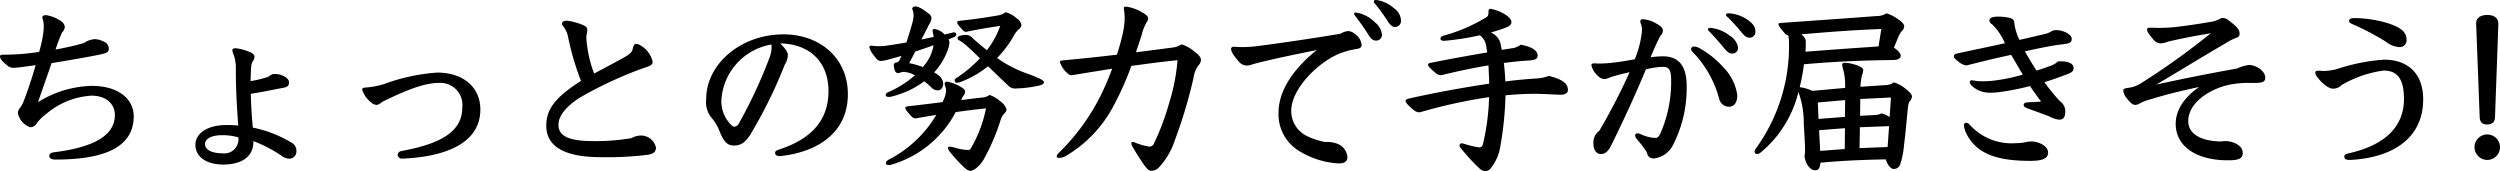
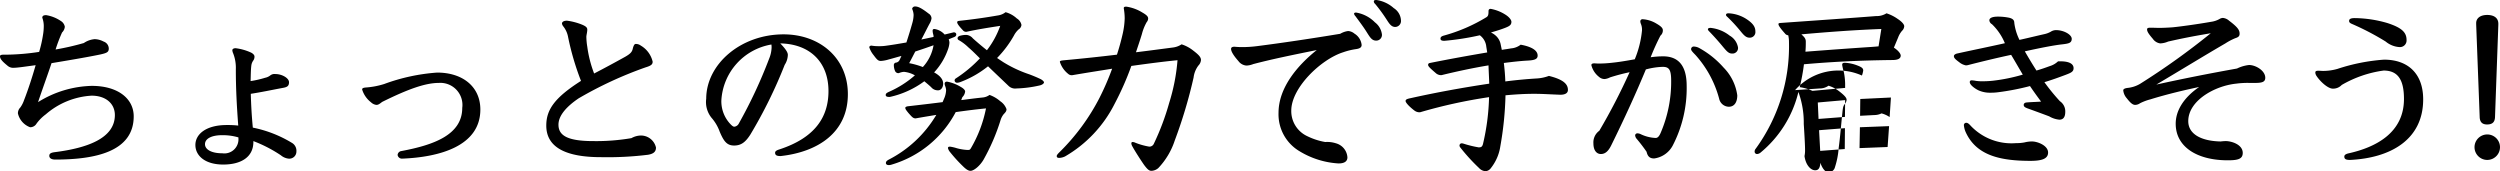
<svg xmlns="http://www.w3.org/2000/svg" width="270.74" height="18.54" viewBox="0 0 270.74 18.54">
-   <path d="M-134.54-11.26c-.32,0-.42.06-.42.18,0,.32.36.64.82,1.02a.923.923,0,0,0,.7.22c.4,0,1.56-.18,2.34-.28-.36,1.26-.8,2.62-1.26,3.8a3.086,3.086,0,0,1-.4.78.893.893,0,0,0-.26.64,2.1,2.1,0,0,0,1.32,1.5.794.794,0,0,0,.7-.4,4.739,4.739,0,0,1,1-1,8.286,8.286,0,0,1,4.96-2.02c1.56,0,2.52.88,2.52,2.1,0,2.54-3.04,3.58-6.52,4.02-.46.06-.58.18-.58.4,0,.26.26.4.64.4,4.34,0,8.5-.86,8.5-4.68,0-1.9-1.68-3.3-4.54-3.3a11.455,11.455,0,0,0-5.82,1.76c.54-1.6,1.12-3.18,1.46-4.22,2.66-.44,4.22-.72,5.28-.94.72-.16.92-.26.92-.64a.813.813,0,0,0-.56-.76,2.168,2.168,0,0,0-.96-.26,2.41,2.41,0,0,0-1.18.42,28.1,28.1,0,0,1-3.06.7,16.3,16.3,0,0,1,.7-1.84,1.013,1.013,0,0,0,.3-.62.91.91,0,0,0-.42-.62,3.956,3.956,0,0,0-1.6-.64c-.28,0-.42.08-.42.28a2.6,2.6,0,0,1,.16.86,5.7,5.7,0,0,1-.08.98,13.645,13.645,0,0,1-.42,1.86,24.982,24.982,0,0,1-3.46.3Zm27.02,9.36a14.752,14.752,0,0,1,2.98,1.54,1.552,1.552,0,0,0,.84.36.768.768,0,0,0,.84-.78.991.991,0,0,0-.44-.9,13.106,13.106,0,0,0-4.28-1.68c-.12-1.28-.18-2.3-.22-3.66,1.16-.18,2.18-.4,3.46-.64.48-.08.68-.2.68-.62,0-.44-.76-.88-1.46-.88a.756.756,0,0,0-.56.14,1.326,1.326,0,0,1-.56.26,10.633,10.633,0,0,1-1.58.36c.02-.64.02-1.24.08-1.7a1.189,1.189,0,0,1,.22-.54.714.714,0,0,0,.12-.42c0-.12-.1-.28-.36-.42a5.7,5.7,0,0,0-1.68-.48c-.26,0-.36.12-.36.22a1.068,1.068,0,0,0,.1.36,4.261,4.261,0,0,1,.28,1.7c0,2.1.1,3.94.26,6.1a10.215,10.215,0,0,0-1.24-.06c-2.26,0-3.4,1-3.4,2.16s1.04,2.12,3.02,2.12c1.8,0,3.26-.72,3.26-2.46Zm-1.62-.32a1.526,1.526,0,0,1-1.74,1.64c-1.24,0-1.88-.44-1.88-.98,0-.64.78-.98,1.84-.98a5.99,5.99,0,0,1,1.78.24ZM-95.4-7.7c-.26.04-.34.08-.34.22a2.792,2.792,0,0,0,.96,1.38,1.019,1.019,0,0,0,.58.28c.2,0,.34-.1.62-.32,2.86-1.42,4.72-2.06,6.14-2.06A2.39,2.39,0,0,1-84.9-5.5c0,2.92-3.08,4.02-6.6,4.68a.46.46,0,0,0-.4.42.465.465,0,0,0,.48.4c4.1-.16,8.48-1.38,8.48-5.32,0-2.46-1.9-4-4.68-4a20.775,20.775,0,0,0-5.74,1.24A8.617,8.617,0,0,1-95.4-7.7Zm23.36-.72C-74.9-6.6-75.8-5.3-75.8-3.58c0,2.5,2.38,3.42,5.92,3.42a35.594,35.594,0,0,0,5.1-.26c.58-.1.86-.32.86-.78a1.668,1.668,0,0,0-1.74-1.3,2.175,2.175,0,0,0-.92.28,22.62,22.62,0,0,1-4.12.32c-2.84,0-3.78-.62-3.78-1.78,0-1.04.98-2.04,2.2-2.86a42.085,42.085,0,0,1,7.22-3.34c.6-.18.78-.32.78-.62a2.731,2.731,0,0,0-1.28-1.74.888.888,0,0,0-.56-.18c-.14,0-.24.2-.32.54s-.28.54-.8.84c-1.22.68-2.34,1.28-3.38,1.82a12.887,12.887,0,0,1-.74-2.9,7.459,7.459,0,0,1-.1-1.06c0-.2.1-.52.1-.78,0-.2-.08-.34-.54-.54a6.628,6.628,0,0,0-1.66-.44c-.26,0-.54.08-.54.32a.693.693,0,0,0,.16.32,2.583,2.583,0,0,1,.5,1.12A28.953,28.953,0,0,0-72.04-8.42Zm21.58-4.06c3.22.06,5.22,2.04,5.22,5.16,0,2.82-1.46,5.08-5.38,6.34-.24.08-.4.18-.4.34,0,.3.24.36.6.36,4.02-.44,7.28-2.54,7.28-6.7,0-3.94-3.06-6.48-6.96-6.48-4.68,0-8.38,3.26-8.38,6.98a2.7,2.7,0,0,0,.58,2.06,4.719,4.719,0,0,1,.88,1.5c.44,1.04.78,1.5,1.56,1.5.76,0,1.24-.36,1.78-1.22a50.718,50.718,0,0,0,3.7-7.52,2.086,2.086,0,0,0,.34-1.08C-49.64-11.54-49.94-11.94-50.46-12.48Zm-.96.12a1.944,1.944,0,0,1,.02.36,3.407,3.407,0,0,1-.26,1.16,51.785,51.785,0,0,1-3.28,7.02.632.632,0,0,1-.48.36c-.1,0-.18-.02-.4-.24a3.585,3.585,0,0,1-1.02-2.6A6.513,6.513,0,0,1-51.42-12.36Zm18.76-1.08a1.834,1.834,0,0,0-1.1-.6c-.12,0-.2.04-.2.18a1.686,1.686,0,0,0,.08.46.9.9,0,0,1,.02.22l-1.32.28c.3-.56.58-1.14.88-1.7a1.478,1.478,0,0,0,.22-.6.622.622,0,0,0-.3-.5c-.8-.62-1.16-.78-1.48-.78a.309.309,0,0,0-.32.26,1.779,1.779,0,0,1,.16.66,3.463,3.463,0,0,1-.14.88c-.2.72-.42,1.42-.64,2.1-.7.12-1.38.24-2.12.34a4.851,4.851,0,0,1-.9.06,4,4,0,0,1-.76-.06c-.14,0-.24.08-.24.18a2.559,2.559,0,0,0,.46.84c.4.54.52.64.8.64a3.655,3.655,0,0,0,.84-.16c.46-.12.92-.26,1.38-.38l-.2.44a.505.505,0,0,1-.38.28.261.261,0,0,0-.24.28,1.6,1.6,0,0,0,.12.6.392.392,0,0,0,.42.26,1.639,1.639,0,0,1,.56-.14,2.965,2.965,0,0,1,1.18.38,10.887,10.887,0,0,1-2.8,1.78c-.26.12-.36.2-.36.34,0,.16.12.22.44.22a9.818,9.818,0,0,0,3.74-1.7c.24.2.48.4.74.64a.926.926,0,0,0,.78.34c.24,0,.52-.26.52-.72,0-.56-.5-.96-.98-1.22a7.112,7.112,0,0,0,1.54-2.6,2.486,2.486,0,0,0,.12-.62,1.053,1.053,0,0,0-.08-.36c.18-.08.38-.16.58-.24s.24-.18.24-.3-.1-.22-.28-.22Zm-2.36,3.52a8.467,8.467,0,0,0-1.48-.42c.2-.36.42-.8.66-1.26.66-.22,1.32-.44,1.98-.68A4.616,4.616,0,0,1-35.02-9.92Zm6.94-1.82c-.48-.38-.98-.8-1.52-1.28a1.028,1.028,0,0,0-.7-.38,2.608,2.608,0,0,0-.72.1c-.16.06-.24.16-.24.26a.243.243,0,0,0,.16.22,4.982,4.982,0,0,1,1,.76c.42.36.82.76,1.26,1.2a14.052,14.052,0,0,1-2.62,2.18.273.273,0,0,0-.12.2.258.258,0,0,0,.28.26,1.175,1.175,0,0,0,.36-.08A10.894,10.894,0,0,0-27.96-10c.6.58,1.32,1.26,2.22,2.12a1.023,1.023,0,0,0,.86.28,12.782,12.782,0,0,0,2.48-.32c.3-.06.5-.22.5-.34,0-.08-.14-.24-.38-.36-.46-.22-.82-.36-1.18-.5a13.505,13.505,0,0,1-2.8-1.3q-.33-.21-.72-.48a11.621,11.621,0,0,0,1.82-2.42,2.345,2.345,0,0,1,.52-.68.643.643,0,0,0,.3-.48,1.05,1.05,0,0,0-.5-.7,2.932,2.932,0,0,0-1.22-.68,1.723,1.723,0,0,1-.76.34c-1.38.24-2.76.44-4.28.6-.12.02-.2.04-.2.16,0,.14.2.42.62.86a.435.435,0,0,0,.4.16c1.3-.28,2.34-.44,3.64-.64A9.5,9.5,0,0,1-28.08-11.74Zm-4.8,5.62c-1.1.14-2.28.28-3.68.44-.22.02-.36.08-.36.18,0,.12.08.24.36.58.36.4.48.56.76.56.78-.14,1.52-.26,2.24-.38A12.753,12.753,0,0,1-38.7.1c-.26.14-.32.24-.32.38,0,.12.1.22.32.22a1.1,1.1,0,0,0,.32-.06,11.523,11.523,0,0,0,6.92-5.68c1.14-.16,2.22-.3,3.28-.4a13.816,13.816,0,0,1-1.64,4.32c-.1.16-.14.18-.36.18a5.37,5.37,0,0,1-1.2-.2,4.36,4.36,0,0,0-.7-.16c-.14,0-.22.04-.22.16a1.031,1.031,0,0,0,.22.42A15.761,15.761,0,0,0-30.68.82c.4.4.64.5.82.5.38,0,1.04-.56,1.42-1.22A22.061,22.061,0,0,0-26.6-4.18a1.913,1.913,0,0,1,.34-.64c.24-.24.3-.36.3-.54a1.748,1.748,0,0,0-.68-.86A3.576,3.576,0,0,0-27.8-6.9a1.481,1.481,0,0,1-.76.28c-.78.08-1.52.18-2.3.28.04-.12.08-.22.12-.32a.987.987,0,0,0,.3-.62c0-.14-.2-.34-.46-.48a4.441,4.441,0,0,0-1.5-.58c-.14,0-.26.06-.26.24a1.123,1.123,0,0,0,.08.3,1.438,1.438,0,0,1,.08.38,2.574,2.574,0,0,1-.16.78Zm20.44-3.92c1.72-.24,3.36-.46,5-.62a20.848,20.848,0,0,1-.9,4.62A27.222,27.222,0,0,1-10-1.62a.526.526,0,0,1-.5.32A7.442,7.442,0,0,1-12-1.72a.746.746,0,0,0-.32-.08c-.06,0-.12.04-.12.16a.8.8,0,0,0,.14.36c.14.28.82,1.36,1.24,1.96.36.48.54.64.8.64a1.2,1.2,0,0,0,.74-.3A7.891,7.891,0,0,0-7.74-1.96,52.051,52.051,0,0,0-5.7-8.78a2.708,2.708,0,0,1,.52-1.3.964.964,0,0,0,.28-.6c0-.32-.26-.58-.86-1.04A3.953,3.953,0,0,0-7-12.38a2.153,2.153,0,0,1-.9.34c-1.38.18-2.72.36-4.04.52.22-.66.44-1.3.64-1.96a5.265,5.265,0,0,1,.52-1.3.644.644,0,0,0,.16-.38c0-.2-.1-.36-.62-.66a4.56,4.56,0,0,0-1.74-.64c-.24,0-.28.06-.28.18a6.575,6.575,0,0,1,.1,1.08,8.59,8.59,0,0,1-.24,1.78q-.24,1.05-.6,2.16c-1.84.22-3.7.42-5.66.6-.4.04-.52.06-.52.18a2.678,2.678,0,0,0,.9,1.3.558.558,0,0,0,.46.14c1.52-.26,2.94-.48,4.3-.7A28.635,28.635,0,0,1-15.88-6.6,23.011,23.011,0,0,1-20.24-.68c-.18.18-.28.3-.28.4,0,.14.08.2.28.2a1.578,1.578,0,0,0,.62-.16,13.684,13.684,0,0,0,5.36-5.68A31.766,31.766,0,0,0-12.44-10.04ZM11.9-15.82c-.16,0-.22.06-.22.12a.469.469,0,0,0,.14.26c.44.6.9,1.2,1.28,1.82.34.54.54.84.98.84a.62.62,0,0,0,.62-.66,1.946,1.946,0,0,0-.76-1.32A3.719,3.719,0,0,0,11.9-15.82Zm2.2-1.36c-.16,0-.28.02-.28.16a.364.364,0,0,0,.14.26,17.05,17.05,0,0,1,1.22,1.66c.3.46.52.84.96.84a.643.643,0,0,0,.62-.7,1.663,1.663,0,0,0-.78-1.34A3.579,3.579,0,0,0,14.1-17.18ZM7.64-11.76C5.54-10.08,3.5-7.68,3.5-4.96A4.636,4.636,0,0,0,5.78-.8,9.143,9.143,0,0,0,10,.52c.68,0,.96-.26.96-.66A1.689,1.689,0,0,0,9.72-1.66,3.1,3.1,0,0,0,8.56-1.8a7.128,7.128,0,0,1-1.92-.62A2.99,2.99,0,0,1,4.88-5.2c0-2.48,3.22-5.56,5.62-6.32a7.308,7.308,0,0,1,1.38-.34c.42-.06.62-.18.62-.46a1.647,1.647,0,0,0-.78-1.22,1.175,1.175,0,0,0-.68-.28,2.235,2.235,0,0,0-.86.3c-3.02.5-6.36,1-9.04,1.34a12.277,12.277,0,0,1-1.56.1,7.455,7.455,0,0,1-.84-.04c-.26,0-.38.08-.38.24,0,.22.18.62.8,1.32a1.182,1.182,0,0,0,.86.48,2.149,2.149,0,0,0,.74-.16C2.82-10.78,4.88-11.2,7.64-11.76Zm19.92-.6a1.694,1.694,0,0,0-.56-.98,1.962,1.962,0,0,0-.5-.32c.54-.16,1.08-.32,1.58-.52.46-.18.64-.32.64-.64,0-.2-.24-.52-.66-.78a4.431,4.431,0,0,0-1.58-.62c-.18,0-.24.1-.24.26,0,.38-.04.52-.22.64a17.935,17.935,0,0,1-4.64,2c-.2.06-.34.14-.34.32s.14.24.42.24a28.613,28.613,0,0,0,3.84-.6,1.737,1.737,0,0,1,.7,1.24l.1.62c-2.02.34-4.22.74-6.2,1.14-.12.02-.2.08-.2.2,0,.16.16.32.88.94a.894.894,0,0,0,.56.18c1.64-.4,3.4-.78,5.1-1.06.02.66.06,1.32.08,1.98-2.7.4-5.7.94-8.56,1.58-.4.08-.5.16-.5.3,0,.16.34.56.94,1.02a.919.919,0,0,0,.62.2A55.131,55.131,0,0,1,26.3-6.66a24.6,24.6,0,0,1-.66,5.08c-.08.28-.18.36-.46.36a11.669,11.669,0,0,1-1.7-.42l-.12-.02a.237.237,0,0,0-.26.24.323.323,0,0,0,.06.18,20.321,20.321,0,0,0,2.06,2.26,1.037,1.037,0,0,0,.7.34.784.784,0,0,0,.58-.34,4.964,4.964,0,0,0,1.02-2.36,36,36,0,0,0,.56-5.52c1.08-.1,2.12-.16,3.08-.16.98,0,1.7.06,2.86.1.56,0,.82-.2.82-.52,0-.6-.44-1.12-2.06-1.52a4.493,4.493,0,0,1-1.36.28c-.98.06-2.12.16-3.36.32-.02-.66-.08-1.34-.16-2,.94-.12,1.82-.22,2.6-.26s1.06-.18,1.06-.54c0-.5-.52-.94-1.84-1.18a1.924,1.924,0,0,1-1.04.4c-.32.06-.66.1-1,.16Zm14.52,1.6c-1,.18-1.72.3-2.5.38a12.272,12.272,0,0,1-1.24.08,5.824,5.824,0,0,1-.62-.02c-.24,0-.34.06-.34.2a2.326,2.326,0,0,0,.82,1.26.907.907,0,0,0,.62.24,1.623,1.623,0,0,0,.58-.18,21.766,21.766,0,0,1,2.12-.56,65.3,65.3,0,0,1-3.28,6.34,1.548,1.548,0,0,0-.64,1.36c0,.88.44,1.16.8,1.16.46,0,.8-.28,1.12-.92,1.46-2.96,2.7-5.68,3.76-8.24a7.886,7.886,0,0,1,1.82-.28c.68,0,.92.28.92,1.5a13.962,13.962,0,0,1-1.1,5.56c-.18.46-.36.64-.58.64a4.129,4.129,0,0,1-1.64-.42.825.825,0,0,0-.34-.08.24.24,0,0,0-.24.2.632.632,0,0,0,.12.34A17.786,17.786,0,0,1,43.36-.74c.12.54.38.72.82.72a2.676,2.676,0,0,0,2-1.38A13.484,13.484,0,0,0,47.7-7.88c0-2.2-.9-3.2-2.56-3.2a10.07,10.07,0,0,0-1.34.1,24.162,24.162,0,0,1,1.06-2.34.738.738,0,0,0,.26-.58c0-.22-.16-.42-.72-.74a3.288,3.288,0,0,0-1.48-.46.231.231,0,0,0-.24.24.831.831,0,0,0,.06.26,1.644,1.644,0,0,1,.12.74A10.89,10.89,0,0,1,42.08-10.76ZM49.02-12a1.3,1.3,0,0,0-.58-.14.282.282,0,0,0-.26.28c0,.12.08.24.46.62a11.511,11.511,0,0,1,2.58,4.76,1.093,1.093,0,0,0,1.04.86c.6,0,.92-.48.92-1.24a5.3,5.3,0,0,0-1.48-3A9.842,9.842,0,0,0,49.02-12Zm1.28-2.16c-.18,0-.3.04-.3.16,0,.06.04.12.16.24.52.54,1.02,1.1,1.48,1.66.42.5.62.72.98.72a.6.6,0,0,0,.64-.66,1.836,1.836,0,0,0-.9-1.28A4.026,4.026,0,0,0,50.3-14.16Zm1.94-1.58c-.16,0-.28.04-.28.18,0,.06.04.12.18.24a17.278,17.278,0,0,1,1.38,1.5c.42.52.64.72,1,.72a.606.606,0,0,0,.62-.68c0-.5-.28-.88-.94-1.32A3.931,3.931,0,0,0,52.24-15.74ZM70.6-13.12a2.413,2.413,0,0,1,.42-.72.732.732,0,0,0,.24-.5c0-.2-.26-.5-.72-.8a4.494,4.494,0,0,0-1.2-.6,1.964,1.964,0,0,1-1.12.3c-2.8.22-6.32.46-10.26.74-.24.02-.32.02-.32.14,0,.14.2.44.7,1a.479.479,0,0,0,.36.2,3.273,3.273,0,0,1,.08.76,18.842,18.842,0,0,1-3.6,11.52.48.48,0,0,0-.12.3.258.258,0,0,0,.26.28.634.634,0,0,0,.36-.14A12.174,12.174,0,0,0,59.8-7.22a9.679,9.679,0,0,1,.58,3.46c.1,1.56.14,2.38.14,2.84a2.847,2.847,0,0,1-.06.64c.12.92.64,1.54,1.16,1.54.34,0,.52-.22.56-.82C64.54.22,66.9.12,69.26.08c.2.64.56,1.04.86,1.04a.727.727,0,0,0,.72-.56,8.725,8.725,0,0,0,.4-2.06c.18-1.34.28-2.7.4-3.82.06-.6.1-.72.22-.9a.86.86,0,0,0,.24-.52c0-.2-.22-.46-.76-.88a3.67,3.67,0,0,0-1.2-.64,1.614,1.614,0,0,1-.96.3l-2.66.18A6.247,6.247,0,0,1,66.68-9a2.7,2.7,0,0,0,.14-.54c0-.2-.1-.34-.56-.52a4.252,4.252,0,0,0-1.42-.32c-.22,0-.3.06-.3.22a5.52,5.52,0,0,0,.18.78,6.943,6.943,0,0,1,.14,1.26v.46l-3.54.32a5.034,5.034,0,0,0-1.38-.4,20.816,20.816,0,0,0,.46-2.48c3.18-.28,6.16-.42,9.58-.46.56,0,.9-.14.9-.48,0-.22-.3-.58-.74-.86Zm-2.12.96q-.33.03-.72.06c-2.12.14-4.34.3-7.2.52.04-.44.04-.82.04-1.08,0-.3-.1-.46-.48-.8,2.9-.26,5.9-.48,8.66-.58ZM62.16-.84l-.12-2.24,2.8-.22-.02,2.26Zm4.26-.3.04-2.26,3.16-.12-.16,2.26ZM61.98-4.3,61.9-6.08l2.96-.26-.02,1.82Zm4.5-.34.02-1.82,3.32-.16L69.68-4.5a2.757,2.757,0,0,0-.88-.4,1.788,1.788,0,0,1-.78.18Zm21.44-5.9a2.224,2.224,0,0,1-.9.52c-.44.16-.82.3-1.44.48-.36-.56-.8-1.28-1.26-2.08,1.54-.34,3.12-.66,4.08-.76.66-.08,1-.14,1-.6,0-.44-.84-.94-1.72-.94a1.082,1.082,0,0,0-.56.18,2.491,2.491,0,0,1-.7.26c-.72.16-1.6.38-2.68.62a5.819,5.819,0,0,1-.56-1.84c0-.3-.16-.46-.56-.56a6.077,6.077,0,0,0-1.22-.12c-.58,0-.92.14-.92.4a.529.529,0,0,0,.28.42,6.044,6.044,0,0,1,1.4,2.06c-1.68.38-3.38.72-5.1,1.1-.22.04-.42.14-.42.3,0,.18.12.32.58.66a1.6,1.6,0,0,0,.72.34,1.013,1.013,0,0,0,.26-.04c1.56-.4,3.14-.78,4.64-1.1.54.9.84,1.44,1.26,2.14a18.829,18.829,0,0,1-3.22.66,9.773,9.773,0,0,1-1.08.06,4.593,4.593,0,0,1-.76-.04,2.789,2.789,0,0,0-.48-.06.178.178,0,0,0-.2.2c0,.3.58.72.98.9a3.042,3.042,0,0,0,1.28.24,6.085,6.085,0,0,0,.88-.06,26.489,26.489,0,0,0,3.38-.66c.28.42.72,1.04,1.2,1.68-.36.04-.96.04-1.6.1-.14.02-.28.1-.28.26,0,.2.16.28.42.38.78.28,1.54.56,2.34.86a2.632,2.632,0,0,0,1.1.36c.36,0,.64-.2.64-.86a1.324,1.324,0,0,0-.58-1.14,21.538,21.538,0,0,1-1.68-2.06c.8-.24,1.62-.54,2.26-.78s.9-.36.9-.74c0-.34-.26-.74-1.44-.74ZM84.3-1.76a4.528,4.528,0,0,1-.92.08,6.075,6.075,0,0,1-4.94-1.9c-.14-.16-.3-.3-.44-.3a.253.253,0,0,0-.28.24,2.38,2.38,0,0,0,.22.82C79.1-.34,81.66.24,84.94.24c1.3,0,1.9-.26,1.9-.9,0-.76-1.14-1.2-1.74-1.2A3.24,3.24,0,0,0,84.3-1.76ZM109.28-8.2c.76,0,1.08-.12,1.08-.56,0-.76-1.02-1.38-1.76-1.38a3.964,3.964,0,0,0-1.3.38c-3.12.56-6.04,1.14-8.74,1.74,2.7-1.6,5.24-3.16,7.48-4.46a6.593,6.593,0,0,1,1.06-.56c.38-.12.48-.24.48-.5,0-.4-.24-.72-1.14-1.4a1.169,1.169,0,0,0-.68-.3.771.771,0,0,0-.36.12,2.531,2.531,0,0,1-.9.3c-1.58.28-3.54.54-4.2.6-.54.04-1.14.06-1.42.06-.24,0-.68-.02-.94-.02-.22,0-.38.02-.38.18,0,.2.1.42.62,1.02a1.171,1.171,0,0,0,.8.5,2.363,2.363,0,0,0,.86-.2c1.42-.32,2.48-.54,4.62-.9A78.434,78.434,0,0,1,96.8-8.1a3.3,3.3,0,0,1-1.34.44c-.34.04-.48.14-.48.26a1.512,1.512,0,0,0,.38.86c.42.54.66.72.92.72A.959.959,0,0,0,96.8-6a5.493,5.493,0,0,1,1.12-.42c1.22-.38,2.92-.84,5.28-1.34-1.82,1.26-2.54,2.68-2.54,3.98,0,2.5,2.3,3.96,5.64,3.96,1.1,0,1.62-.14,1.62-.8,0-.9-1.2-1.28-1.84-1.28a4.563,4.563,0,0,0-.54.04c-2.16-.04-3.52-.82-3.52-2.2,0-2.22,2.86-3.82,5.18-4.06a9.187,9.187,0,0,1,1.44-.08Zm14.12-4.48a2.593,2.593,0,0,0,1.5.6.719.719,0,0,0,.76-.78c0-.86-.6-1.34-2.06-1.82a13.032,13.032,0,0,0-3.56-.54c-.42,0-.6.1-.6.3,0,.14.06.22.28.32A28.386,28.386,0,0,1,123.4-12.68Zm-7.24,3.16c-.3,0-.38.04-.38.22a.745.745,0,0,0,.14.36c.4.6,1.22,1.36,1.76,1.36a1.276,1.276,0,0,0,.96-.4,12.349,12.349,0,0,1,4.54-1.56c1.56,0,2.2,1.02,2.2,3.08,0,3.66-3.04,5.24-6.06,5.9-.28.08-.4.18-.4.34,0,.28.2.36.62.36,4.3-.2,7.92-2.14,7.92-6.56,0-2.74-1.6-4.3-4.24-4.3a20.64,20.64,0,0,0-5.04,1,5.608,5.608,0,0,1-1.6.22Zm17.04-5.02.38,10.04c.02.54.28.8.8.8.58,0,.84-.26.86-.8l.36-10v-.12c0-.54-.38-.94-1.2-.94-.84,0-1.2.42-1.2.88Zm1.2,11.92a1.383,1.383,0,0,0-1.38,1.38A1.383,1.383,0,0,0,134.4.14a1.383,1.383,0,0,0,1.38-1.38A1.383,1.383,0,0,0,134.4-2.62Z" transform="translate(134.96 17.18)" />
+   <path d="M-134.54-11.26c-.32,0-.42.06-.42.18,0,.32.36.64.82,1.02a.923.923,0,0,0,.7.22c.4,0,1.56-.18,2.34-.28-.36,1.26-.8,2.62-1.26,3.8a3.086,3.086,0,0,1-.4.78.893.893,0,0,0-.26.64,2.1,2.1,0,0,0,1.32,1.5.794.794,0,0,0,.7-.4,4.739,4.739,0,0,1,1-1,8.286,8.286,0,0,1,4.96-2.02c1.56,0,2.52.88,2.52,2.1,0,2.54-3.04,3.58-6.52,4.02-.46.06-.58.18-.58.4,0,.26.26.4.64.4,4.34,0,8.5-.86,8.5-4.68,0-1.9-1.68-3.3-4.54-3.3a11.455,11.455,0,0,0-5.82,1.76c.54-1.6,1.12-3.18,1.46-4.22,2.66-.44,4.22-.72,5.28-.94.72-.16.92-.26.92-.64a.813.813,0,0,0-.56-.76,2.168,2.168,0,0,0-.96-.26,2.41,2.41,0,0,0-1.18.42,28.1,28.1,0,0,1-3.06.7,16.3,16.3,0,0,1,.7-1.84,1.013,1.013,0,0,0,.3-.62.91.91,0,0,0-.42-.62,3.956,3.956,0,0,0-1.6-.64c-.28,0-.42.08-.42.28a2.6,2.6,0,0,1,.16.86,5.7,5.7,0,0,1-.08.98,13.645,13.645,0,0,1-.42,1.86,24.982,24.982,0,0,1-3.46.3Zm27.02,9.36a14.752,14.752,0,0,1,2.98,1.54,1.552,1.552,0,0,0,.84.36.768.768,0,0,0,.84-.78.991.991,0,0,0-.44-.9,13.106,13.106,0,0,0-4.28-1.68c-.12-1.28-.18-2.3-.22-3.66,1.16-.18,2.18-.4,3.46-.64.48-.08.68-.2.68-.62,0-.44-.76-.88-1.46-.88a.756.756,0,0,0-.56.14,1.326,1.326,0,0,1-.56.26,10.633,10.633,0,0,1-1.58.36c.02-.64.02-1.24.08-1.7a1.189,1.189,0,0,1,.22-.54.714.714,0,0,0,.12-.42c0-.12-.1-.28-.36-.42a5.7,5.7,0,0,0-1.68-.48c-.26,0-.36.12-.36.22a1.068,1.068,0,0,0,.1.36,4.261,4.261,0,0,1,.28,1.7c0,2.1.1,3.94.26,6.1a10.215,10.215,0,0,0-1.24-.06c-2.26,0-3.4,1-3.4,2.16s1.04,2.12,3.02,2.12c1.8,0,3.26-.72,3.26-2.46Zm-1.62-.32a1.526,1.526,0,0,1-1.74,1.64c-1.24,0-1.88-.44-1.88-.98,0-.64.78-.98,1.84-.98a5.99,5.99,0,0,1,1.78.24ZM-95.4-7.7c-.26.04-.34.08-.34.22a2.792,2.792,0,0,0,.96,1.38,1.019,1.019,0,0,0,.58.28c.2,0,.34-.1.62-.32,2.86-1.42,4.72-2.06,6.14-2.06A2.39,2.39,0,0,1-84.9-5.5c0,2.92-3.08,4.02-6.6,4.68a.46.46,0,0,0-.4.42.465.465,0,0,0,.48.4c4.1-.16,8.48-1.38,8.48-5.32,0-2.46-1.9-4-4.68-4a20.775,20.775,0,0,0-5.74,1.24A8.617,8.617,0,0,1-95.4-7.7Zm23.36-.72C-74.9-6.6-75.8-5.3-75.8-3.58c0,2.5,2.38,3.42,5.92,3.42a35.594,35.594,0,0,0,5.1-.26c.58-.1.86-.32.86-.78a1.668,1.668,0,0,0-1.74-1.3,2.175,2.175,0,0,0-.92.28,22.62,22.62,0,0,1-4.12.32c-2.84,0-3.78-.62-3.78-1.78,0-1.04.98-2.04,2.2-2.86a42.085,42.085,0,0,1,7.22-3.34c.6-.18.78-.32.78-.62a2.731,2.731,0,0,0-1.28-1.74.888.888,0,0,0-.56-.18c-.14,0-.24.2-.32.54s-.28.54-.8.84c-1.22.68-2.34,1.28-3.38,1.82a12.887,12.887,0,0,1-.74-2.9,7.459,7.459,0,0,1-.1-1.06c0-.2.1-.52.1-.78,0-.2-.08-.34-.54-.54a6.628,6.628,0,0,0-1.66-.44c-.26,0-.54.08-.54.32a.693.693,0,0,0,.16.32,2.583,2.583,0,0,1,.5,1.12A28.953,28.953,0,0,0-72.04-8.42Zm21.58-4.06c3.22.06,5.22,2.04,5.22,5.16,0,2.82-1.46,5.08-5.38,6.34-.24.08-.4.18-.4.34,0,.3.24.36.6.36,4.02-.44,7.28-2.54,7.28-6.7,0-3.94-3.06-6.48-6.96-6.48-4.68,0-8.38,3.26-8.38,6.98a2.7,2.7,0,0,0,.58,2.06,4.719,4.719,0,0,1,.88,1.5c.44,1.04.78,1.5,1.56,1.5.76,0,1.24-.36,1.78-1.22a50.718,50.718,0,0,0,3.7-7.52,2.086,2.086,0,0,0,.34-1.08C-49.64-11.54-49.94-11.94-50.46-12.48Zm-.96.12a1.944,1.944,0,0,1,.02.36,3.407,3.407,0,0,1-.26,1.16,51.785,51.785,0,0,1-3.28,7.02.632.632,0,0,1-.48.36c-.1,0-.18-.02-.4-.24a3.585,3.585,0,0,1-1.02-2.6A6.513,6.513,0,0,1-51.42-12.36Zm18.76-1.08a1.834,1.834,0,0,0-1.1-.6c-.12,0-.2.04-.2.18a1.686,1.686,0,0,0,.08.46.9.9,0,0,1,.02.22l-1.32.28c.3-.56.58-1.14.88-1.7a1.478,1.478,0,0,0,.22-.6.622.622,0,0,0-.3-.5c-.8-.62-1.16-.78-1.48-.78a.309.309,0,0,0-.32.26,1.779,1.779,0,0,1,.16.66,3.463,3.463,0,0,1-.14.88c-.2.72-.42,1.42-.64,2.1-.7.12-1.38.24-2.12.34a4.851,4.851,0,0,1-.9.06,4,4,0,0,1-.76-.06c-.14,0-.24.08-.24.18a2.559,2.559,0,0,0,.46.84c.4.54.52.64.8.64a3.655,3.655,0,0,0,.84-.16c.46-.12.92-.26,1.38-.38l-.2.44a.505.505,0,0,1-.38.28.261.261,0,0,0-.24.28,1.6,1.6,0,0,0,.12.6.392.392,0,0,0,.42.26,1.639,1.639,0,0,1,.56-.14,2.965,2.965,0,0,1,1.18.38,10.887,10.887,0,0,1-2.8,1.78c-.26.12-.36.2-.36.34,0,.16.12.22.44.22a9.818,9.818,0,0,0,3.74-1.7c.24.2.48.4.74.64a.926.926,0,0,0,.78.34c.24,0,.52-.26.52-.72,0-.56-.5-.96-.98-1.22a7.112,7.112,0,0,0,1.54-2.6,2.486,2.486,0,0,0,.12-.62,1.053,1.053,0,0,0-.08-.36c.18-.08.38-.16.58-.24s.24-.18.24-.3-.1-.22-.28-.22Zm-2.36,3.52a8.467,8.467,0,0,0-1.48-.42c.2-.36.42-.8.66-1.26.66-.22,1.32-.44,1.98-.68A4.616,4.616,0,0,1-35.02-9.92Zm6.94-1.82c-.48-.38-.98-.8-1.52-1.28a1.028,1.028,0,0,0-.7-.38,2.608,2.608,0,0,0-.72.1c-.16.06-.24.16-.24.26a.243.243,0,0,0,.16.22,4.982,4.982,0,0,1,1,.76c.42.36.82.76,1.26,1.2a14.052,14.052,0,0,1-2.62,2.18.273.273,0,0,0-.12.2.258.258,0,0,0,.28.26,1.175,1.175,0,0,0,.36-.08A10.894,10.894,0,0,0-27.96-10c.6.58,1.32,1.26,2.22,2.12a1.023,1.023,0,0,0,.86.28,12.782,12.782,0,0,0,2.48-.32c.3-.06.5-.22.5-.34,0-.08-.14-.24-.38-.36-.46-.22-.82-.36-1.18-.5a13.505,13.505,0,0,1-2.8-1.3q-.33-.21-.72-.48a11.621,11.621,0,0,0,1.82-2.42,2.345,2.345,0,0,1,.52-.68.643.643,0,0,0,.3-.48,1.05,1.05,0,0,0-.5-.7,2.932,2.932,0,0,0-1.22-.68,1.723,1.723,0,0,1-.76.34c-1.38.24-2.76.44-4.28.6-.12.02-.2.04-.2.16,0,.14.2.42.62.86a.435.435,0,0,0,.4.16c1.3-.28,2.34-.44,3.64-.64A9.5,9.5,0,0,1-28.08-11.74Zm-4.8,5.62c-1.1.14-2.28.28-3.68.44-.22.02-.36.08-.36.18,0,.12.08.24.36.58.36.4.48.56.76.56.78-.14,1.52-.26,2.24-.38A12.753,12.753,0,0,1-38.7.1c-.26.14-.32.24-.32.38,0,.12.1.22.32.22a1.1,1.1,0,0,0,.32-.06,11.523,11.523,0,0,0,6.92-5.68c1.14-.16,2.22-.3,3.28-.4a13.816,13.816,0,0,1-1.64,4.32c-.1.16-.14.18-.36.18a5.37,5.37,0,0,1-1.2-.2,4.36,4.36,0,0,0-.7-.16c-.14,0-.22.04-.22.16a1.031,1.031,0,0,0,.22.42A15.761,15.761,0,0,0-30.68.82c.4.4.64.5.82.5.38,0,1.04-.56,1.42-1.22A22.061,22.061,0,0,0-26.6-4.18a1.913,1.913,0,0,1,.34-.64c.24-.24.3-.36.3-.54a1.748,1.748,0,0,0-.68-.86A3.576,3.576,0,0,0-27.8-6.9a1.481,1.481,0,0,1-.76.28c-.78.08-1.52.18-2.3.28.04-.12.08-.22.12-.32a.987.987,0,0,0,.3-.62c0-.14-.2-.34-.46-.48a4.441,4.441,0,0,0-1.5-.58c-.14,0-.26.06-.26.24a1.123,1.123,0,0,0,.08.3,1.438,1.438,0,0,1,.08.38,2.574,2.574,0,0,1-.16.78Zm20.44-3.92c1.72-.24,3.36-.46,5-.62a20.848,20.848,0,0,1-.9,4.62A27.222,27.222,0,0,1-10-1.62a.526.526,0,0,1-.5.32A7.442,7.442,0,0,1-12-1.72a.746.746,0,0,0-.32-.08c-.06,0-.12.04-.12.16a.8.8,0,0,0,.14.36c.14.28.82,1.36,1.24,1.96.36.48.54.64.8.64a1.2,1.2,0,0,0,.74-.3A7.891,7.891,0,0,0-7.74-1.96,52.051,52.051,0,0,0-5.7-8.78a2.708,2.708,0,0,1,.52-1.3.964.964,0,0,0,.28-.6c0-.32-.26-.58-.86-1.04A3.953,3.953,0,0,0-7-12.38a2.153,2.153,0,0,1-.9.34c-1.38.18-2.72.36-4.04.52.22-.66.44-1.3.64-1.96a5.265,5.265,0,0,1,.52-1.3.644.644,0,0,0,.16-.38c0-.2-.1-.36-.62-.66a4.56,4.56,0,0,0-1.74-.64c-.24,0-.28.06-.28.18a6.575,6.575,0,0,1,.1,1.08,8.59,8.59,0,0,1-.24,1.78q-.24,1.05-.6,2.16c-1.84.22-3.7.42-5.66.6-.4.04-.52.06-.52.18a2.678,2.678,0,0,0,.9,1.3.558.558,0,0,0,.46.14c1.52-.26,2.94-.48,4.3-.7A28.635,28.635,0,0,1-15.88-6.6,23.011,23.011,0,0,1-20.24-.68c-.18.18-.28.3-.28.4,0,.14.08.2.28.2a1.578,1.578,0,0,0,.62-.16,13.684,13.684,0,0,0,5.36-5.68A31.766,31.766,0,0,0-12.44-10.04ZM11.9-15.82c-.16,0-.22.06-.22.12a.469.469,0,0,0,.14.26c.44.6.9,1.2,1.28,1.82.34.54.54.84.98.84a.62.62,0,0,0,.62-.66,1.946,1.946,0,0,0-.76-1.32A3.719,3.719,0,0,0,11.9-15.82Zm2.2-1.36c-.16,0-.28.02-.28.16a.364.364,0,0,0,.14.26,17.05,17.05,0,0,1,1.22,1.66c.3.46.52.84.96.84a.643.643,0,0,0,.62-.7,1.663,1.663,0,0,0-.78-1.34A3.579,3.579,0,0,0,14.1-17.18ZM7.64-11.76C5.54-10.08,3.5-7.68,3.5-4.96A4.636,4.636,0,0,0,5.78-.8,9.143,9.143,0,0,0,10,.52c.68,0,.96-.26.96-.66A1.689,1.689,0,0,0,9.72-1.66,3.1,3.1,0,0,0,8.56-1.8a7.128,7.128,0,0,1-1.92-.62A2.99,2.99,0,0,1,4.88-5.2c0-2.48,3.22-5.56,5.62-6.32a7.308,7.308,0,0,1,1.38-.34c.42-.06.62-.18.62-.46a1.647,1.647,0,0,0-.78-1.22,1.175,1.175,0,0,0-.68-.28,2.235,2.235,0,0,0-.86.3c-3.02.5-6.36,1-9.04,1.34a12.277,12.277,0,0,1-1.56.1,7.455,7.455,0,0,1-.84-.04c-.26,0-.38.08-.38.24,0,.22.18.62.8,1.32a1.182,1.182,0,0,0,.86.48,2.149,2.149,0,0,0,.74-.16C2.82-10.78,4.88-11.2,7.64-11.76Zm19.92-.6a1.694,1.694,0,0,0-.56-.98,1.962,1.962,0,0,0-.5-.32c.54-.16,1.08-.32,1.58-.52.46-.18.64-.32.64-.64,0-.2-.24-.52-.66-.78a4.431,4.431,0,0,0-1.58-.62c-.18,0-.24.1-.24.26,0,.38-.04.52-.22.64a17.935,17.935,0,0,1-4.64,2c-.2.06-.34.14-.34.32s.14.24.42.24a28.613,28.613,0,0,0,3.84-.6,1.737,1.737,0,0,1,.7,1.24l.1.62c-2.02.34-4.22.74-6.2,1.14-.12.02-.2.08-.2.2,0,.16.16.32.88.94a.894.894,0,0,0,.56.18c1.64-.4,3.4-.78,5.1-1.06.02.66.06,1.32.08,1.98-2.7.4-5.7.94-8.56,1.58-.4.08-.5.16-.5.3,0,.16.34.56.94,1.02a.919.919,0,0,0,.62.2A55.131,55.131,0,0,1,26.3-6.66a24.6,24.6,0,0,1-.66,5.08c-.08.28-.18.36-.46.36a11.669,11.669,0,0,1-1.7-.42l-.12-.02a.237.237,0,0,0-.26.24.323.323,0,0,0,.06.18,20.321,20.321,0,0,0,2.06,2.26,1.037,1.037,0,0,0,.7.34.784.784,0,0,0,.58-.34,4.964,4.964,0,0,0,1.02-2.36,36,36,0,0,0,.56-5.52c1.08-.1,2.12-.16,3.08-.16.98,0,1.7.06,2.86.1.56,0,.82-.2.82-.52,0-.6-.44-1.12-2.06-1.52a4.493,4.493,0,0,1-1.36.28c-.98.06-2.12.16-3.36.32-.02-.66-.08-1.34-.16-2,.94-.12,1.82-.22,2.6-.26s1.06-.18,1.06-.54c0-.5-.52-.94-1.84-1.18a1.924,1.924,0,0,1-1.04.4c-.32.06-.66.1-1,.16Zm14.52,1.6c-1,.18-1.72.3-2.5.38a12.272,12.272,0,0,1-1.24.08,5.824,5.824,0,0,1-.62-.02c-.24,0-.34.06-.34.2a2.326,2.326,0,0,0,.82,1.26.907.907,0,0,0,.62.24,1.623,1.623,0,0,0,.58-.18,21.766,21.766,0,0,1,2.12-.56,65.3,65.3,0,0,1-3.28,6.34,1.548,1.548,0,0,0-.64,1.36c0,.88.44,1.16.8,1.16.46,0,.8-.28,1.12-.92,1.46-2.96,2.7-5.68,3.76-8.24a7.886,7.886,0,0,1,1.82-.28c.68,0,.92.28.92,1.5a13.962,13.962,0,0,1-1.1,5.56c-.18.46-.36.64-.58.64a4.129,4.129,0,0,1-1.64-.42.825.825,0,0,0-.34-.08.24.24,0,0,0-.24.2.632.632,0,0,0,.12.34A17.786,17.786,0,0,1,43.36-.74c.12.54.38.72.82.72a2.676,2.676,0,0,0,2-1.38A13.484,13.484,0,0,0,47.7-7.88c0-2.2-.9-3.2-2.56-3.2a10.07,10.07,0,0,0-1.34.1,24.162,24.162,0,0,1,1.06-2.34.738.738,0,0,0,.26-.58c0-.22-.16-.42-.72-.74a3.288,3.288,0,0,0-1.48-.46.231.231,0,0,0-.24.24.831.831,0,0,0,.06.26,1.644,1.644,0,0,1,.12.74A10.89,10.89,0,0,1,42.08-10.76ZM49.02-12a1.3,1.3,0,0,0-.58-.14.282.282,0,0,0-.26.28c0,.12.08.24.46.62a11.511,11.511,0,0,1,2.58,4.76,1.093,1.093,0,0,0,1.04.86c.6,0,.92-.48.92-1.24a5.3,5.3,0,0,0-1.48-3A9.842,9.842,0,0,0,49.02-12Zm1.28-2.16c-.18,0-.3.04-.3.16,0,.06.04.12.16.24.52.54,1.02,1.1,1.48,1.66.42.5.62.72.98.72a.6.6,0,0,0,.64-.66,1.836,1.836,0,0,0-.9-1.28A4.026,4.026,0,0,0,50.3-14.16Zm1.94-1.58c-.16,0-.28.04-.28.18,0,.06.04.12.18.24a17.278,17.278,0,0,1,1.38,1.5c.42.52.64.72,1,.72a.606.606,0,0,0,.62-.68c0-.5-.28-.88-.94-1.32A3.931,3.931,0,0,0,52.24-15.74ZM70.6-13.12a2.413,2.413,0,0,1,.42-.72.732.732,0,0,0,.24-.5c0-.2-.26-.5-.72-.8a4.494,4.494,0,0,0-1.2-.6,1.964,1.964,0,0,1-1.12.3c-2.8.22-6.32.46-10.26.74-.24.02-.32.02-.32.14,0,.14.2.44.7,1a.479.479,0,0,0,.36.2,3.273,3.273,0,0,1,.08.76,18.842,18.842,0,0,1-3.6,11.52.48.48,0,0,0-.12.3.258.258,0,0,0,.26.28.634.634,0,0,0,.36-.14A12.174,12.174,0,0,0,59.8-7.22a9.679,9.679,0,0,1,.58,3.46c.1,1.56.14,2.38.14,2.84a2.847,2.847,0,0,1-.06.64c.12.92.64,1.54,1.16,1.54.34,0,.52-.22.56-.82c.2.64.56,1.04.86,1.04a.727.727,0,0,0,.72-.56,8.725,8.725,0,0,0,.4-2.06c.18-1.34.28-2.7.4-3.82.06-.6.1-.72.22-.9a.86.86,0,0,0,.24-.52c0-.2-.22-.46-.76-.88a3.67,3.67,0,0,0-1.2-.64,1.614,1.614,0,0,1-.96.3l-2.66.18A6.247,6.247,0,0,1,66.68-9a2.7,2.7,0,0,0,.14-.54c0-.2-.1-.34-.56-.52a4.252,4.252,0,0,0-1.42-.32c-.22,0-.3.06-.3.22a5.52,5.52,0,0,0,.18.78,6.943,6.943,0,0,1,.14,1.26v.46l-3.54.32a5.034,5.034,0,0,0-1.38-.4,20.816,20.816,0,0,0,.46-2.48c3.18-.28,6.16-.42,9.58-.46.56,0,.9-.14.9-.48,0-.22-.3-.58-.74-.86Zm-2.12.96q-.33.03-.72.06c-2.12.14-4.34.3-7.2.52.04-.44.04-.82.04-1.08,0-.3-.1-.46-.48-.8,2.9-.26,5.9-.48,8.66-.58ZM62.16-.84l-.12-2.24,2.8-.22-.02,2.26Zm4.26-.3.04-2.26,3.16-.12-.16,2.26ZM61.98-4.3,61.9-6.08l2.96-.26-.02,1.82Zm4.5-.34.02-1.82,3.32-.16L69.68-4.5a2.757,2.757,0,0,0-.88-.4,1.788,1.788,0,0,1-.78.18Zm21.44-5.9a2.224,2.224,0,0,1-.9.52c-.44.16-.82.3-1.44.48-.36-.56-.8-1.28-1.26-2.08,1.54-.34,3.12-.66,4.08-.76.66-.08,1-.14,1-.6,0-.44-.84-.94-1.72-.94a1.082,1.082,0,0,0-.56.18,2.491,2.491,0,0,1-.7.26c-.72.16-1.6.38-2.68.62a5.819,5.819,0,0,1-.56-1.84c0-.3-.16-.46-.56-.56a6.077,6.077,0,0,0-1.22-.12c-.58,0-.92.14-.92.4a.529.529,0,0,0,.28.42,6.044,6.044,0,0,1,1.4,2.06c-1.68.38-3.38.72-5.1,1.1-.22.04-.42.14-.42.3,0,.18.12.32.58.66a1.6,1.6,0,0,0,.72.34,1.013,1.013,0,0,0,.26-.04c1.56-.4,3.14-.78,4.64-1.1.54.9.84,1.44,1.26,2.14a18.829,18.829,0,0,1-3.22.66,9.773,9.773,0,0,1-1.08.06,4.593,4.593,0,0,1-.76-.04,2.789,2.789,0,0,0-.48-.06.178.178,0,0,0-.2.2c0,.3.58.72.98.9a3.042,3.042,0,0,0,1.28.24,6.085,6.085,0,0,0,.88-.06,26.489,26.489,0,0,0,3.38-.66c.28.42.72,1.04,1.2,1.68-.36.04-.96.04-1.6.1-.14.02-.28.1-.28.26,0,.2.16.28.42.38.78.28,1.54.56,2.34.86a2.632,2.632,0,0,0,1.1.36c.36,0,.64-.2.64-.86a1.324,1.324,0,0,0-.58-1.14,21.538,21.538,0,0,1-1.68-2.06c.8-.24,1.62-.54,2.26-.78s.9-.36.9-.74c0-.34-.26-.74-1.44-.74ZM84.3-1.76a4.528,4.528,0,0,1-.92.08,6.075,6.075,0,0,1-4.94-1.9c-.14-.16-.3-.3-.44-.3a.253.253,0,0,0-.28.24,2.38,2.38,0,0,0,.22.82C79.1-.34,81.66.24,84.94.24c1.3,0,1.9-.26,1.9-.9,0-.76-1.14-1.2-1.74-1.2A3.24,3.24,0,0,0,84.3-1.76ZM109.28-8.2c.76,0,1.08-.12,1.08-.56,0-.76-1.02-1.38-1.76-1.38a3.964,3.964,0,0,0-1.3.38c-3.12.56-6.04,1.14-8.74,1.74,2.7-1.6,5.24-3.16,7.48-4.46a6.593,6.593,0,0,1,1.06-.56c.38-.12.48-.24.48-.5,0-.4-.24-.72-1.14-1.4a1.169,1.169,0,0,0-.68-.3.771.771,0,0,0-.36.12,2.531,2.531,0,0,1-.9.3c-1.58.28-3.54.54-4.2.6-.54.04-1.14.06-1.42.06-.24,0-.68-.02-.94-.02-.22,0-.38.02-.38.18,0,.2.1.42.62,1.02a1.171,1.171,0,0,0,.8.5,2.363,2.363,0,0,0,.86-.2c1.42-.32,2.48-.54,4.62-.9A78.434,78.434,0,0,1,96.8-8.1a3.3,3.3,0,0,1-1.34.44c-.34.04-.48.14-.48.26a1.512,1.512,0,0,0,.38.86c.42.54.66.72.92.72A.959.959,0,0,0,96.8-6a5.493,5.493,0,0,1,1.12-.42c1.22-.38,2.92-.84,5.28-1.34-1.82,1.26-2.54,2.68-2.54,3.98,0,2.5,2.3,3.96,5.64,3.96,1.1,0,1.62-.14,1.62-.8,0-.9-1.2-1.28-1.84-1.28a4.563,4.563,0,0,0-.54.04c-2.16-.04-3.52-.82-3.52-2.2,0-2.22,2.86-3.82,5.18-4.06a9.187,9.187,0,0,1,1.44-.08Zm14.12-4.48a2.593,2.593,0,0,0,1.5.6.719.719,0,0,0,.76-.78c0-.86-.6-1.34-2.06-1.82a13.032,13.032,0,0,0-3.56-.54c-.42,0-.6.1-.6.3,0,.14.06.22.28.32A28.386,28.386,0,0,1,123.4-12.68Zm-7.24,3.16c-.3,0-.38.04-.38.22a.745.745,0,0,0,.14.36c.4.6,1.22,1.36,1.76,1.36a1.276,1.276,0,0,0,.96-.4,12.349,12.349,0,0,1,4.54-1.56c1.56,0,2.2,1.02,2.2,3.08,0,3.66-3.04,5.24-6.06,5.9-.28.08-.4.18-.4.34,0,.28.2.36.62.36,4.3-.2,7.92-2.14,7.92-6.56,0-2.74-1.6-4.3-4.24-4.3a20.64,20.64,0,0,0-5.04,1,5.608,5.608,0,0,1-1.6.22Zm17.04-5.02.38,10.04c.02.54.28.8.8.8.58,0,.84-.26.86-.8l.36-10v-.12c0-.54-.38-.94-1.2-.94-.84,0-1.2.42-1.2.88Zm1.2,11.92a1.383,1.383,0,0,0-1.38,1.38A1.383,1.383,0,0,0,134.4.14a1.383,1.383,0,0,0,1.38-1.38A1.383,1.383,0,0,0,134.4-2.62Z" transform="translate(134.96 17.18)" />
</svg>